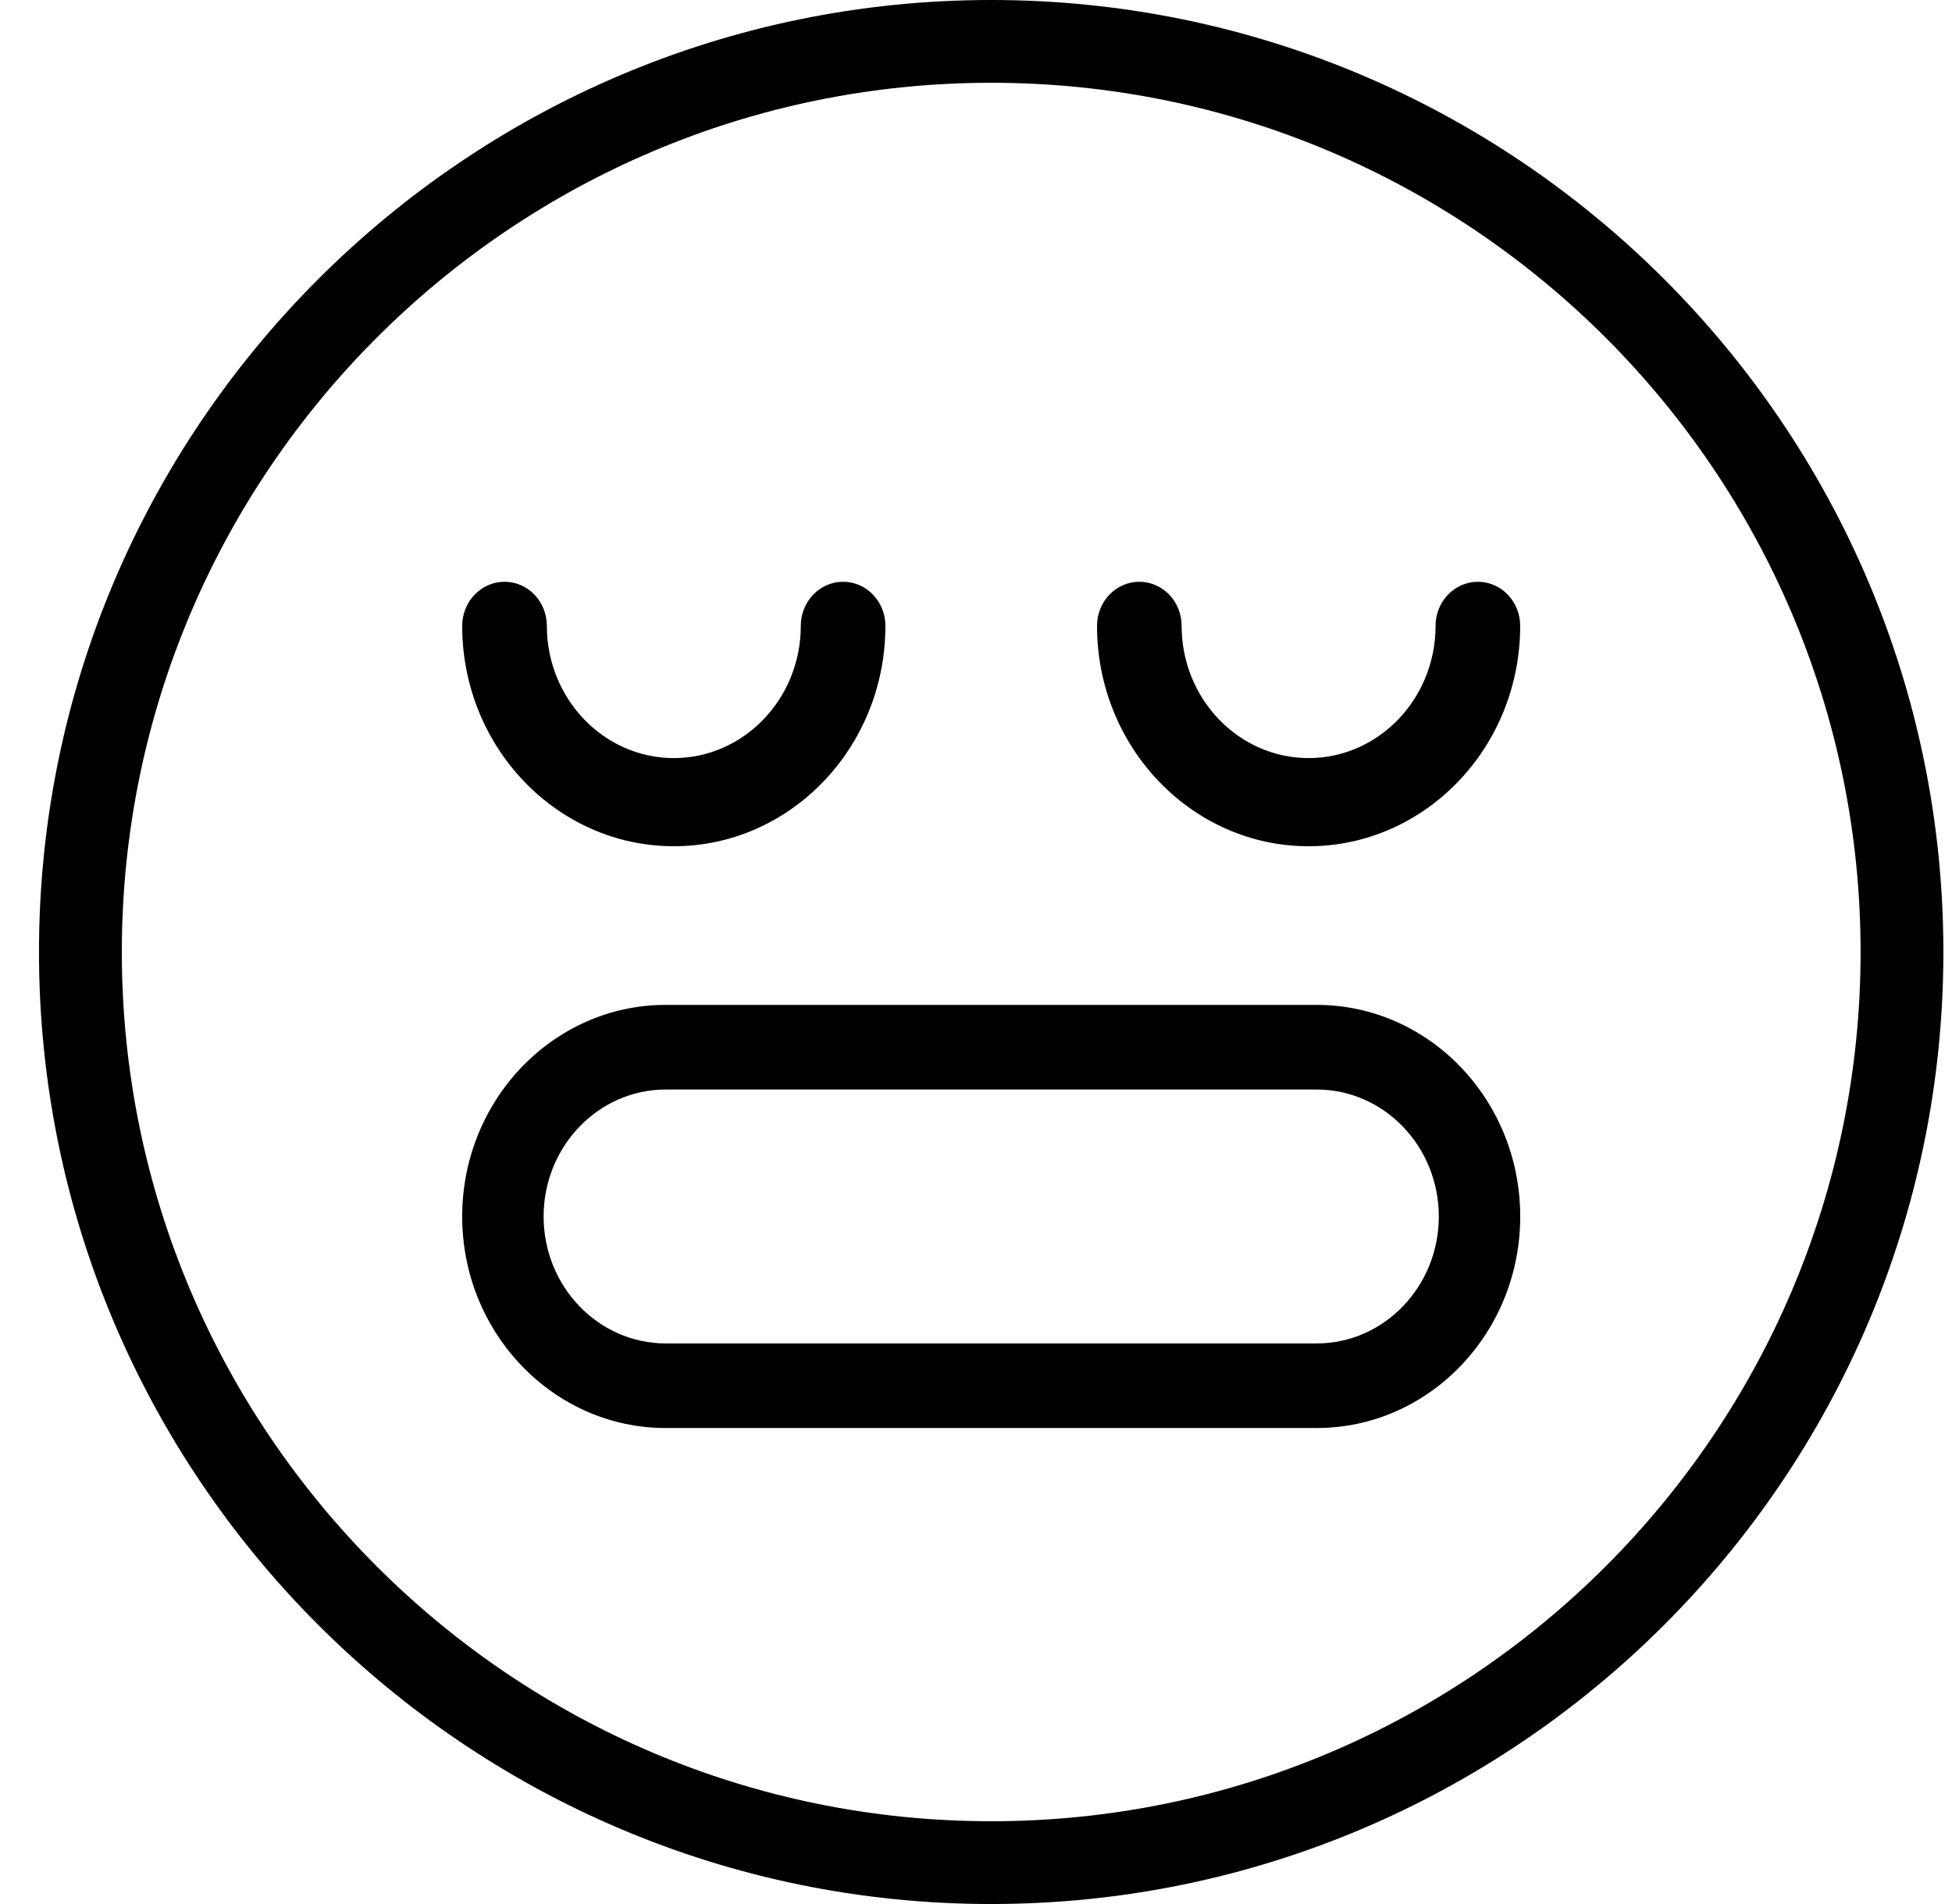
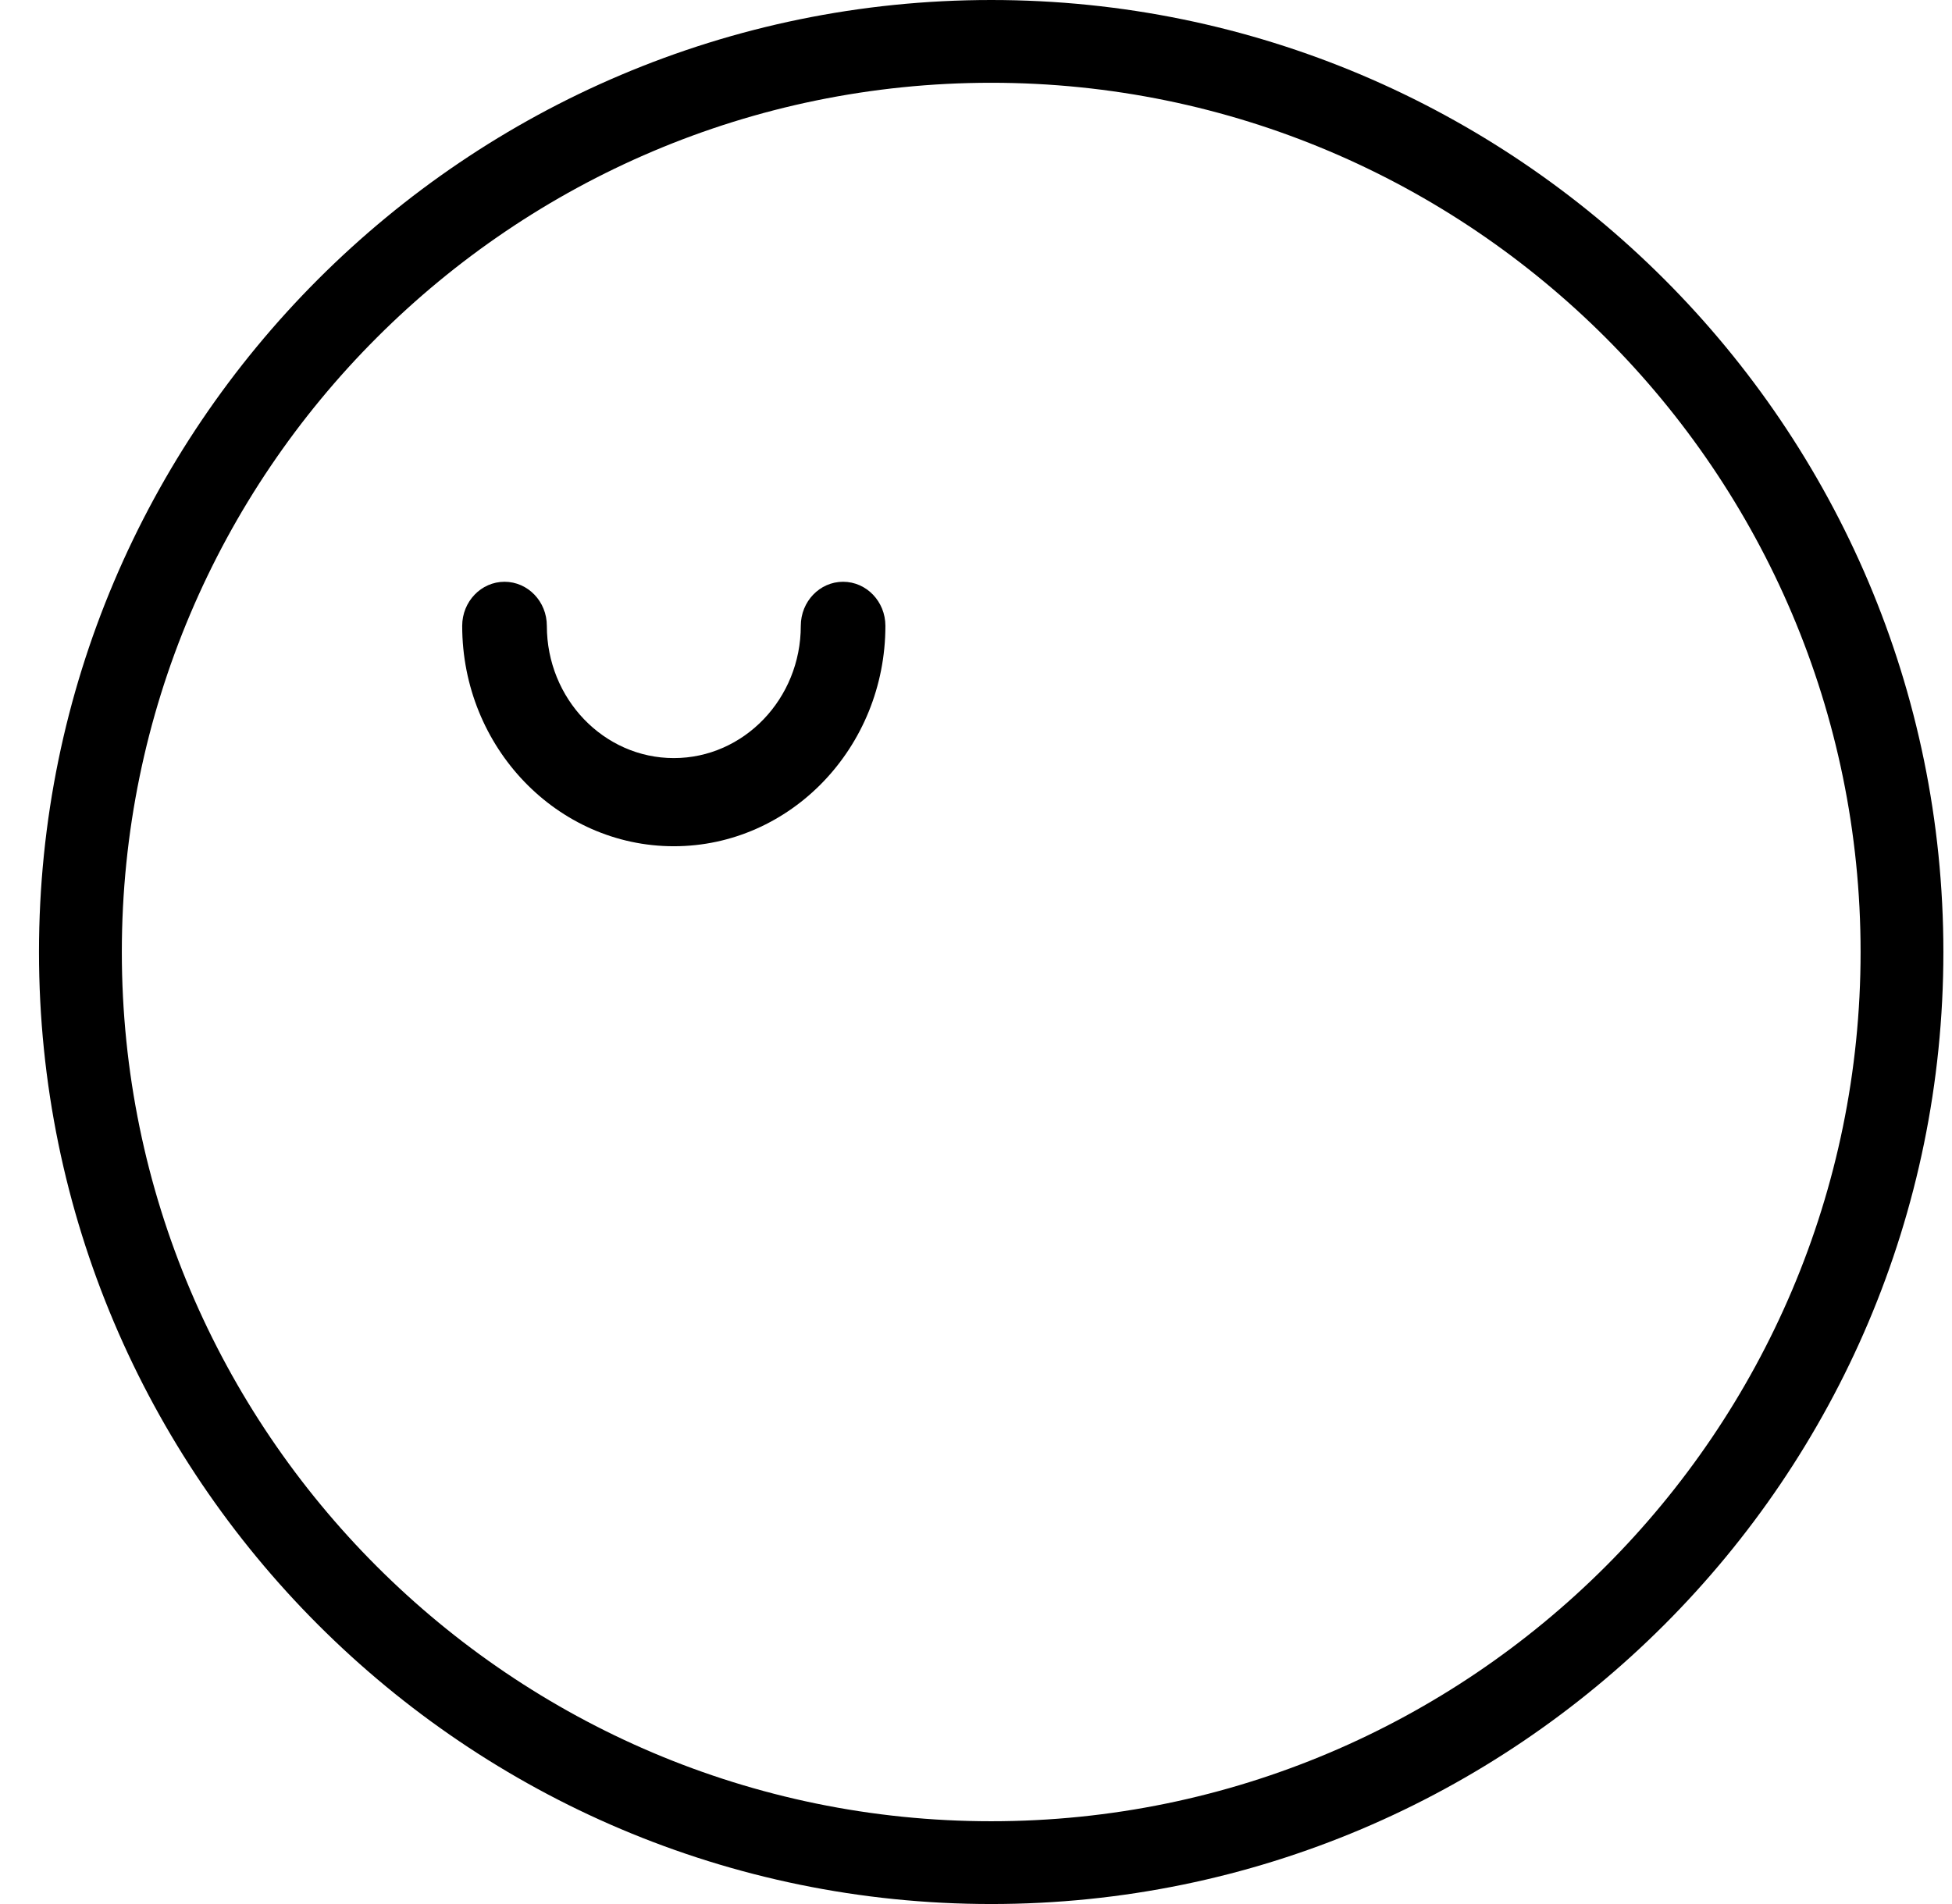
<svg xmlns="http://www.w3.org/2000/svg" width="41" height="40" viewBox="0 0 41 40" fill="none">
  <path fill-rule="evenodd" clip-rule="evenodd" d="M0.819 20C0.819 8.972 9.791 0 20.82 0C31.848 0 40.819 8.972 40.819 20C40.819 31.028 31.848 40 20.82 40C9.791 40 0.819 31.028 0.819 20ZM2.559 20C2.559 30.07 10.751 38.261 20.82 38.261C30.888 38.261 39.08 30.07 39.08 20C39.08 9.931 30.888 1.739 20.82 1.739C10.751 1.739 2.559 9.931 2.559 20Z" fill="black" />
-   <path d="M31.042 12.222C30.55 12.222 30.153 12.637 30.153 13.148C30.153 14.68 28.956 15.926 27.486 15.926C26.016 15.926 24.819 14.68 24.819 13.148C24.819 12.637 24.422 12.222 23.93 12.222C23.439 12.222 23.042 12.637 23.042 13.148C23.042 15.701 25.035 17.778 27.486 17.778C29.937 17.778 31.93 15.701 31.93 13.148C31.93 12.637 31.533 12.222 31.042 12.222Z" fill="black" />
  <path d="M14.153 17.778C16.604 17.778 18.597 15.701 18.597 13.148C18.597 12.637 18.2 12.222 17.708 12.222C17.217 12.222 16.82 12.637 16.82 13.148C16.82 14.68 15.623 15.926 14.153 15.926C12.683 15.926 11.486 14.68 11.486 13.148C11.486 12.637 11.089 12.222 10.597 12.222C10.106 12.222 9.708 12.637 9.708 13.148C9.708 15.701 11.702 17.778 14.153 17.778Z" fill="black" />
-   <path fill-rule="evenodd" clip-rule="evenodd" d="M13.982 21.111H27.657C30.014 21.111 31.931 23.105 31.931 25.556C31.931 28.006 30.014 30 27.657 30H13.982C11.626 30 9.708 28.006 9.708 25.556C9.708 23.105 11.626 21.111 13.982 21.111ZM13.982 28.223H27.657C29.071 28.223 30.221 27.026 30.221 25.556C30.221 24.086 29.071 22.889 27.657 22.889H13.982C12.568 22.889 11.418 24.086 11.418 25.556C11.418 27.026 12.568 28.223 13.982 28.223Z" fill="black" />
</svg>